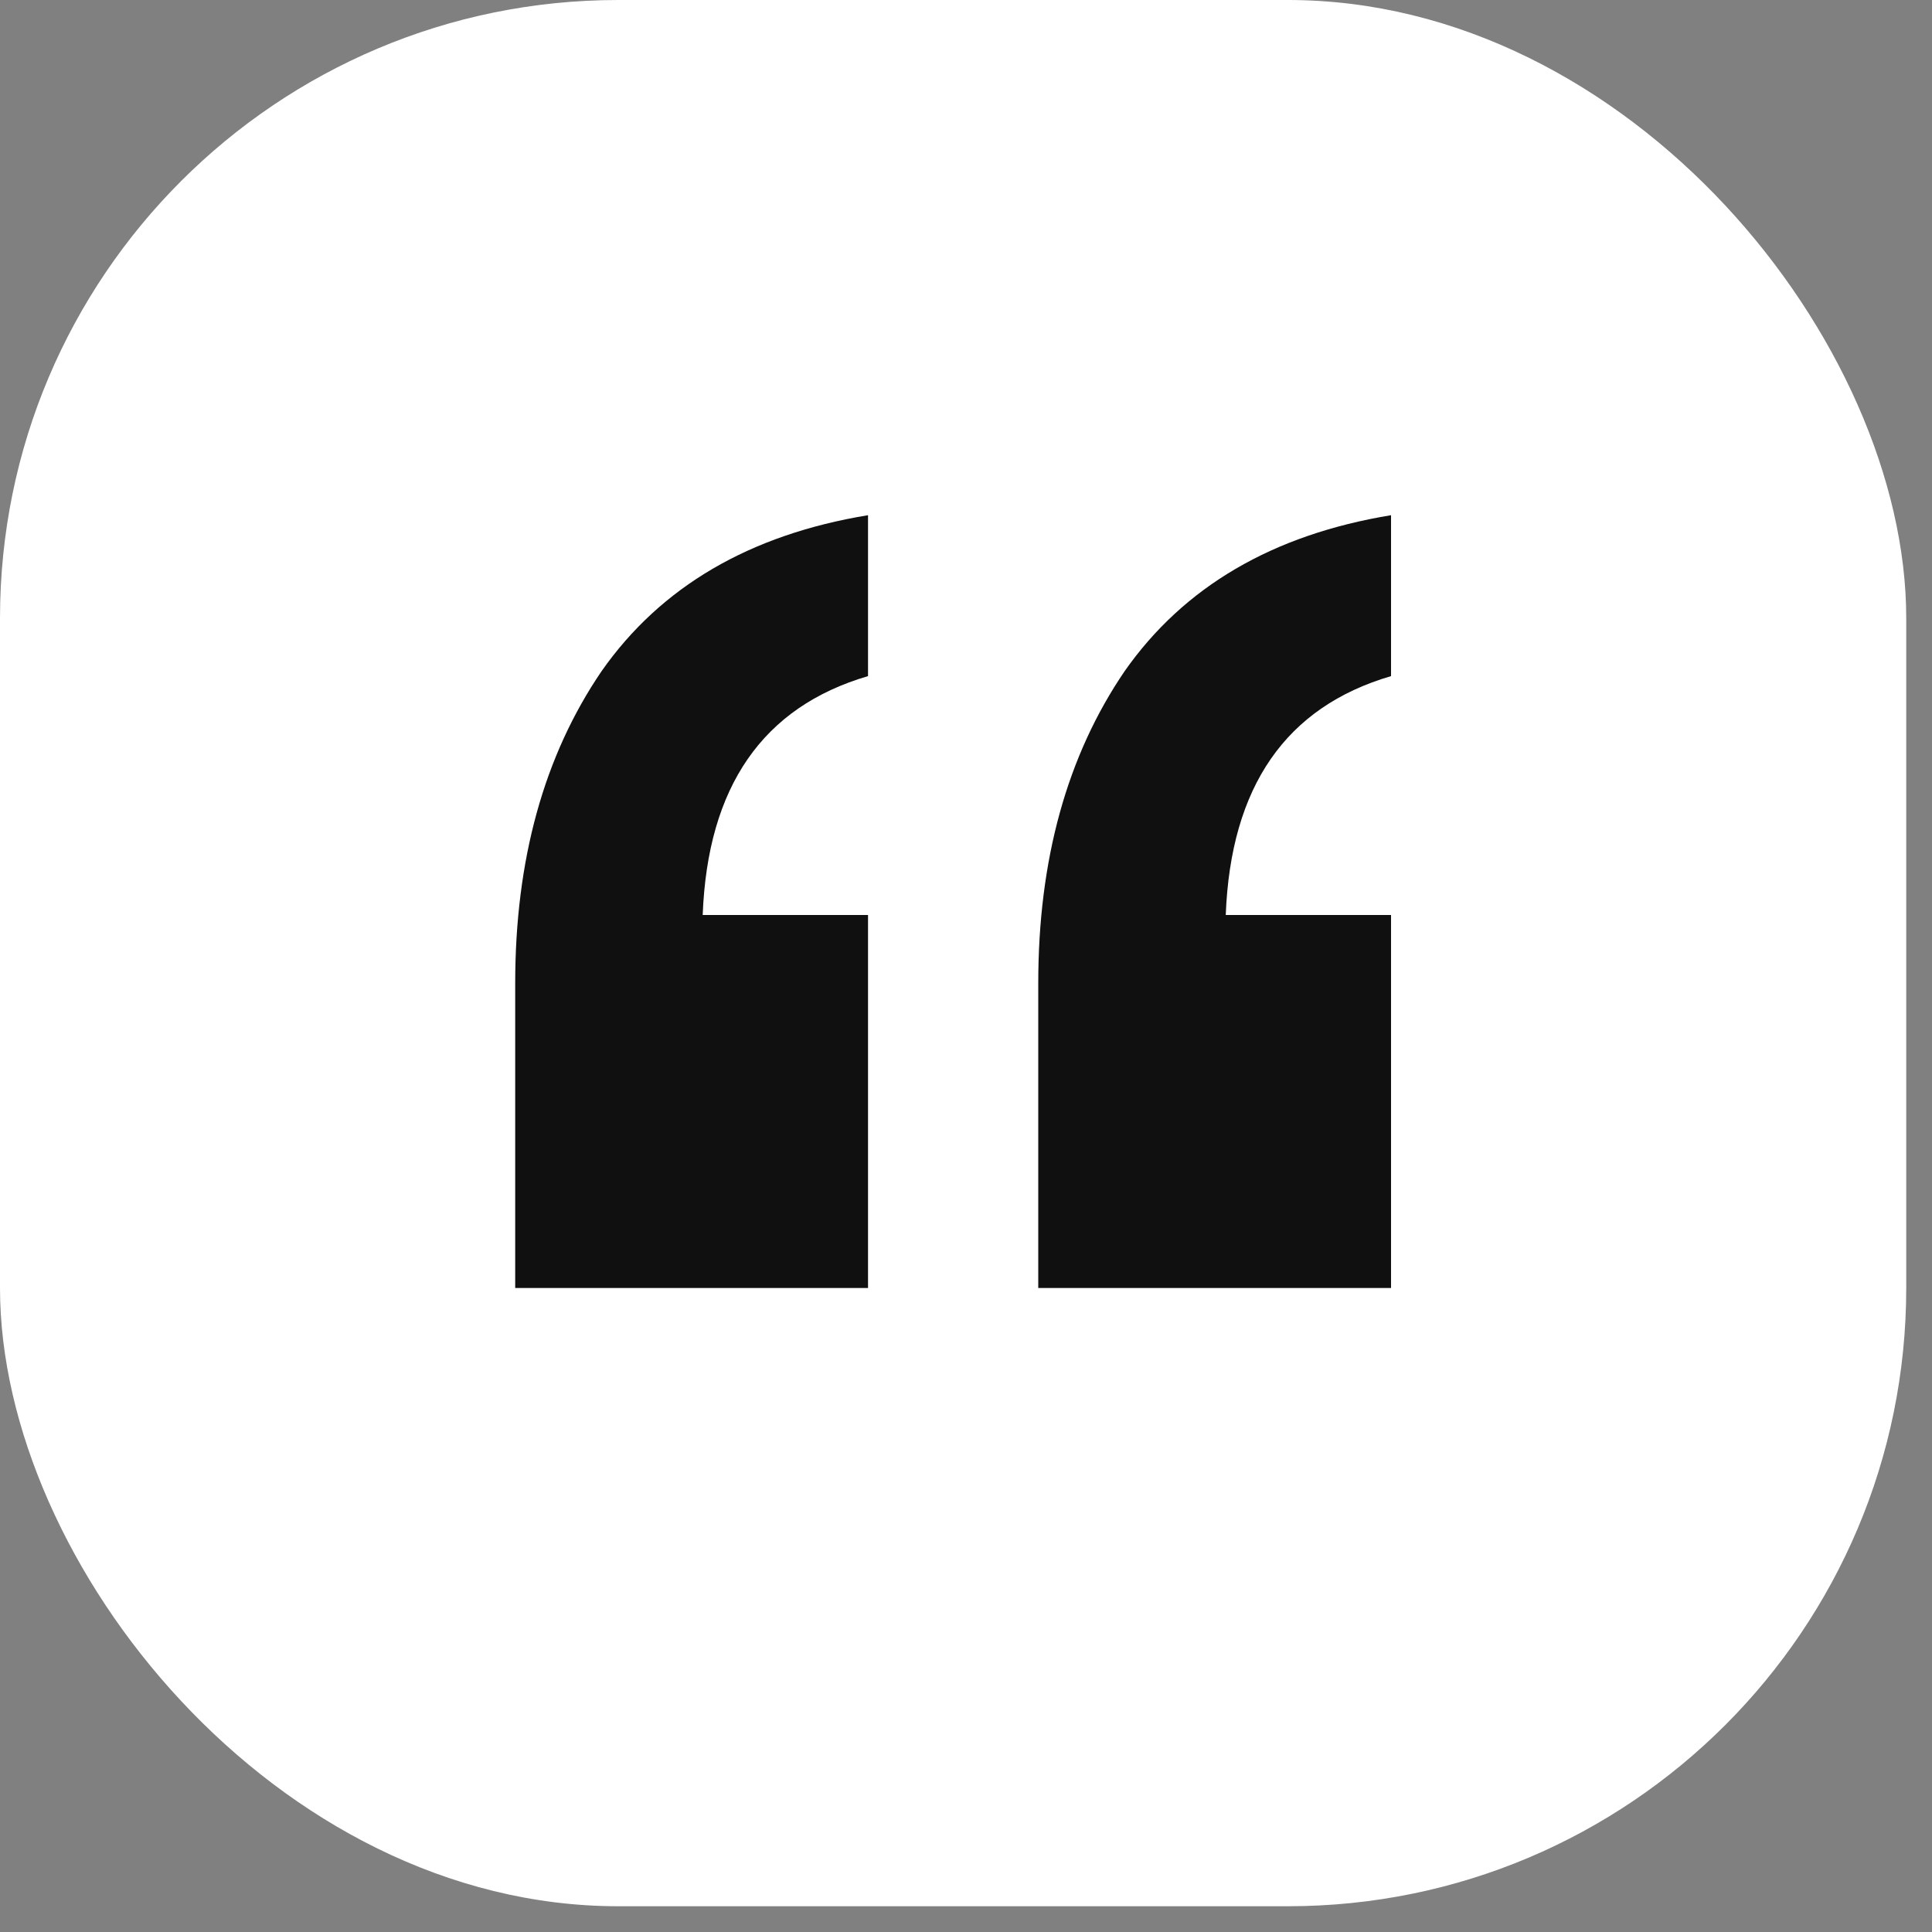
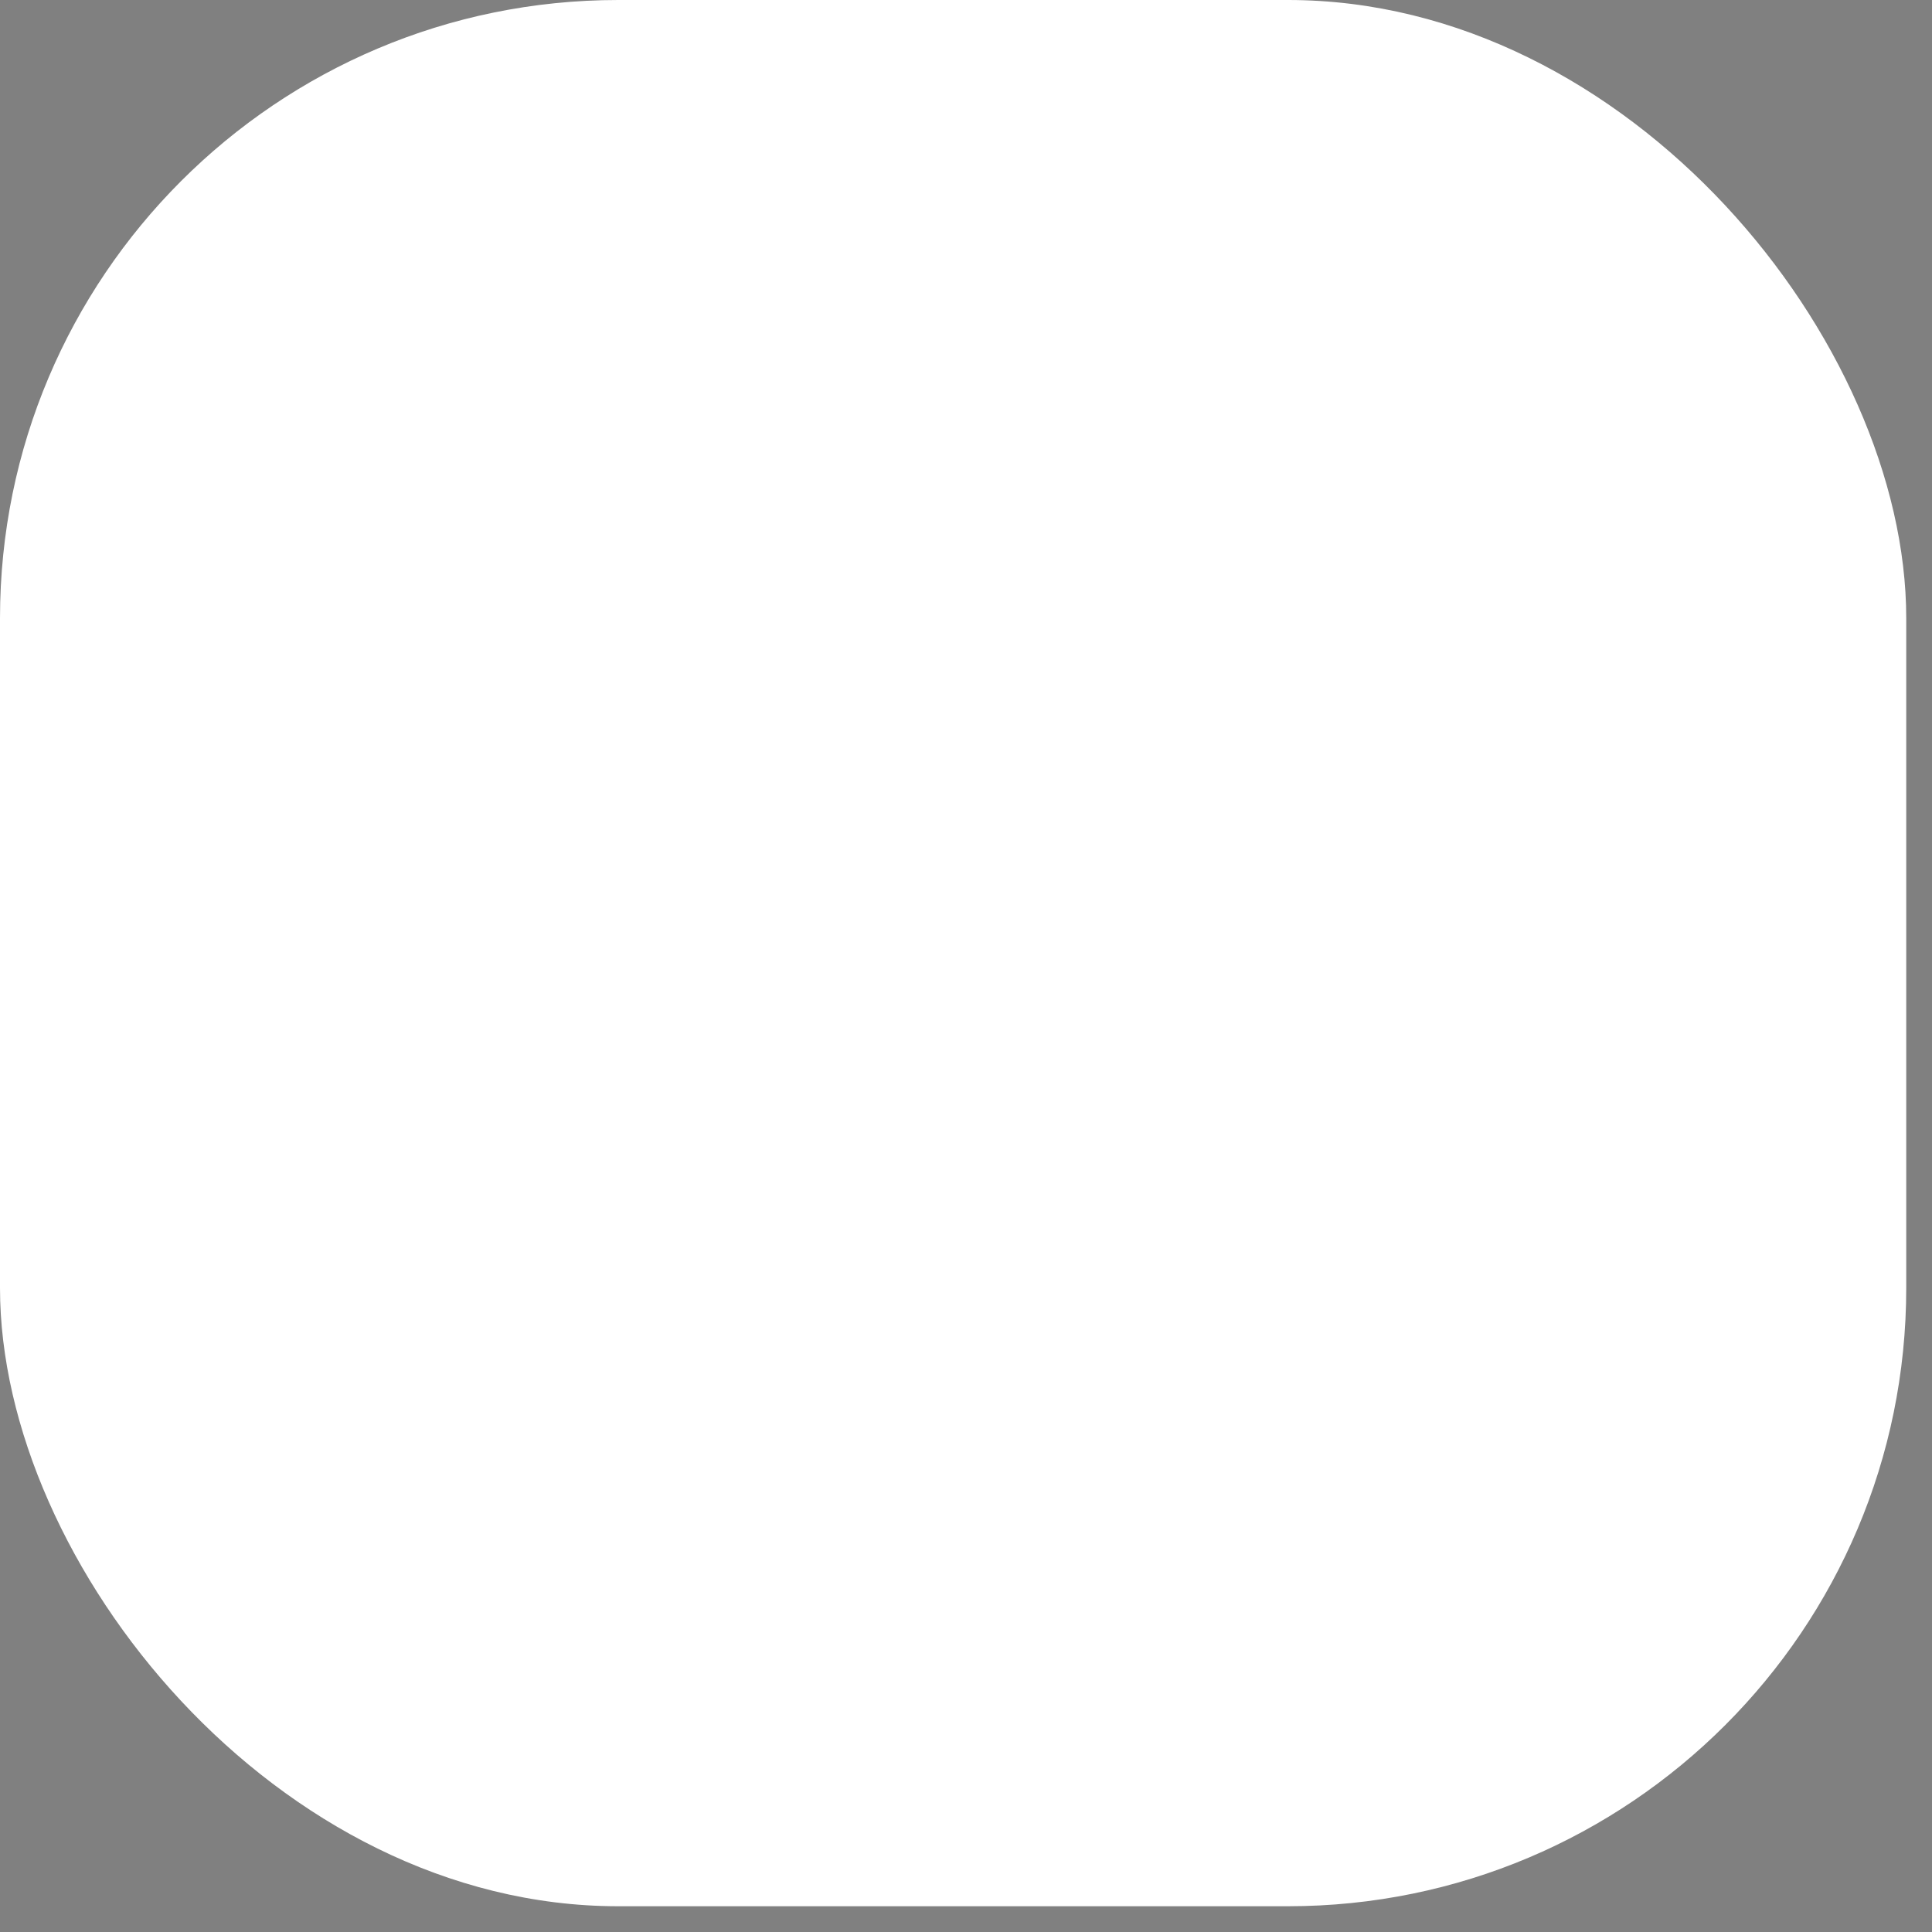
<svg xmlns="http://www.w3.org/2000/svg" width="45" height="45" viewBox="0 0 45 45" fill="none">
  <rect x="0" y="0" width="45" height="45" fill="#808080" stroke="none" />
  <rect width="44.4" height="44.4" rx="14.4" fill="white" />
-   <path d="M32.4 30H24.183V22.902C24.183 20.025 24.853 17.603 26.194 15.634C27.573 13.666 29.642 12.454 32.4 12V15.748C29.948 16.467 28.665 18.322 28.55 21.312H32.4V30ZM20.218 30H12V22.902C12 20.025 12.67 17.603 14.011 15.634C15.39 13.666 17.459 12.454 20.218 12V15.748C17.766 16.467 16.482 18.322 16.367 21.312H20.218V30Z" fill="#101010" />
</svg>